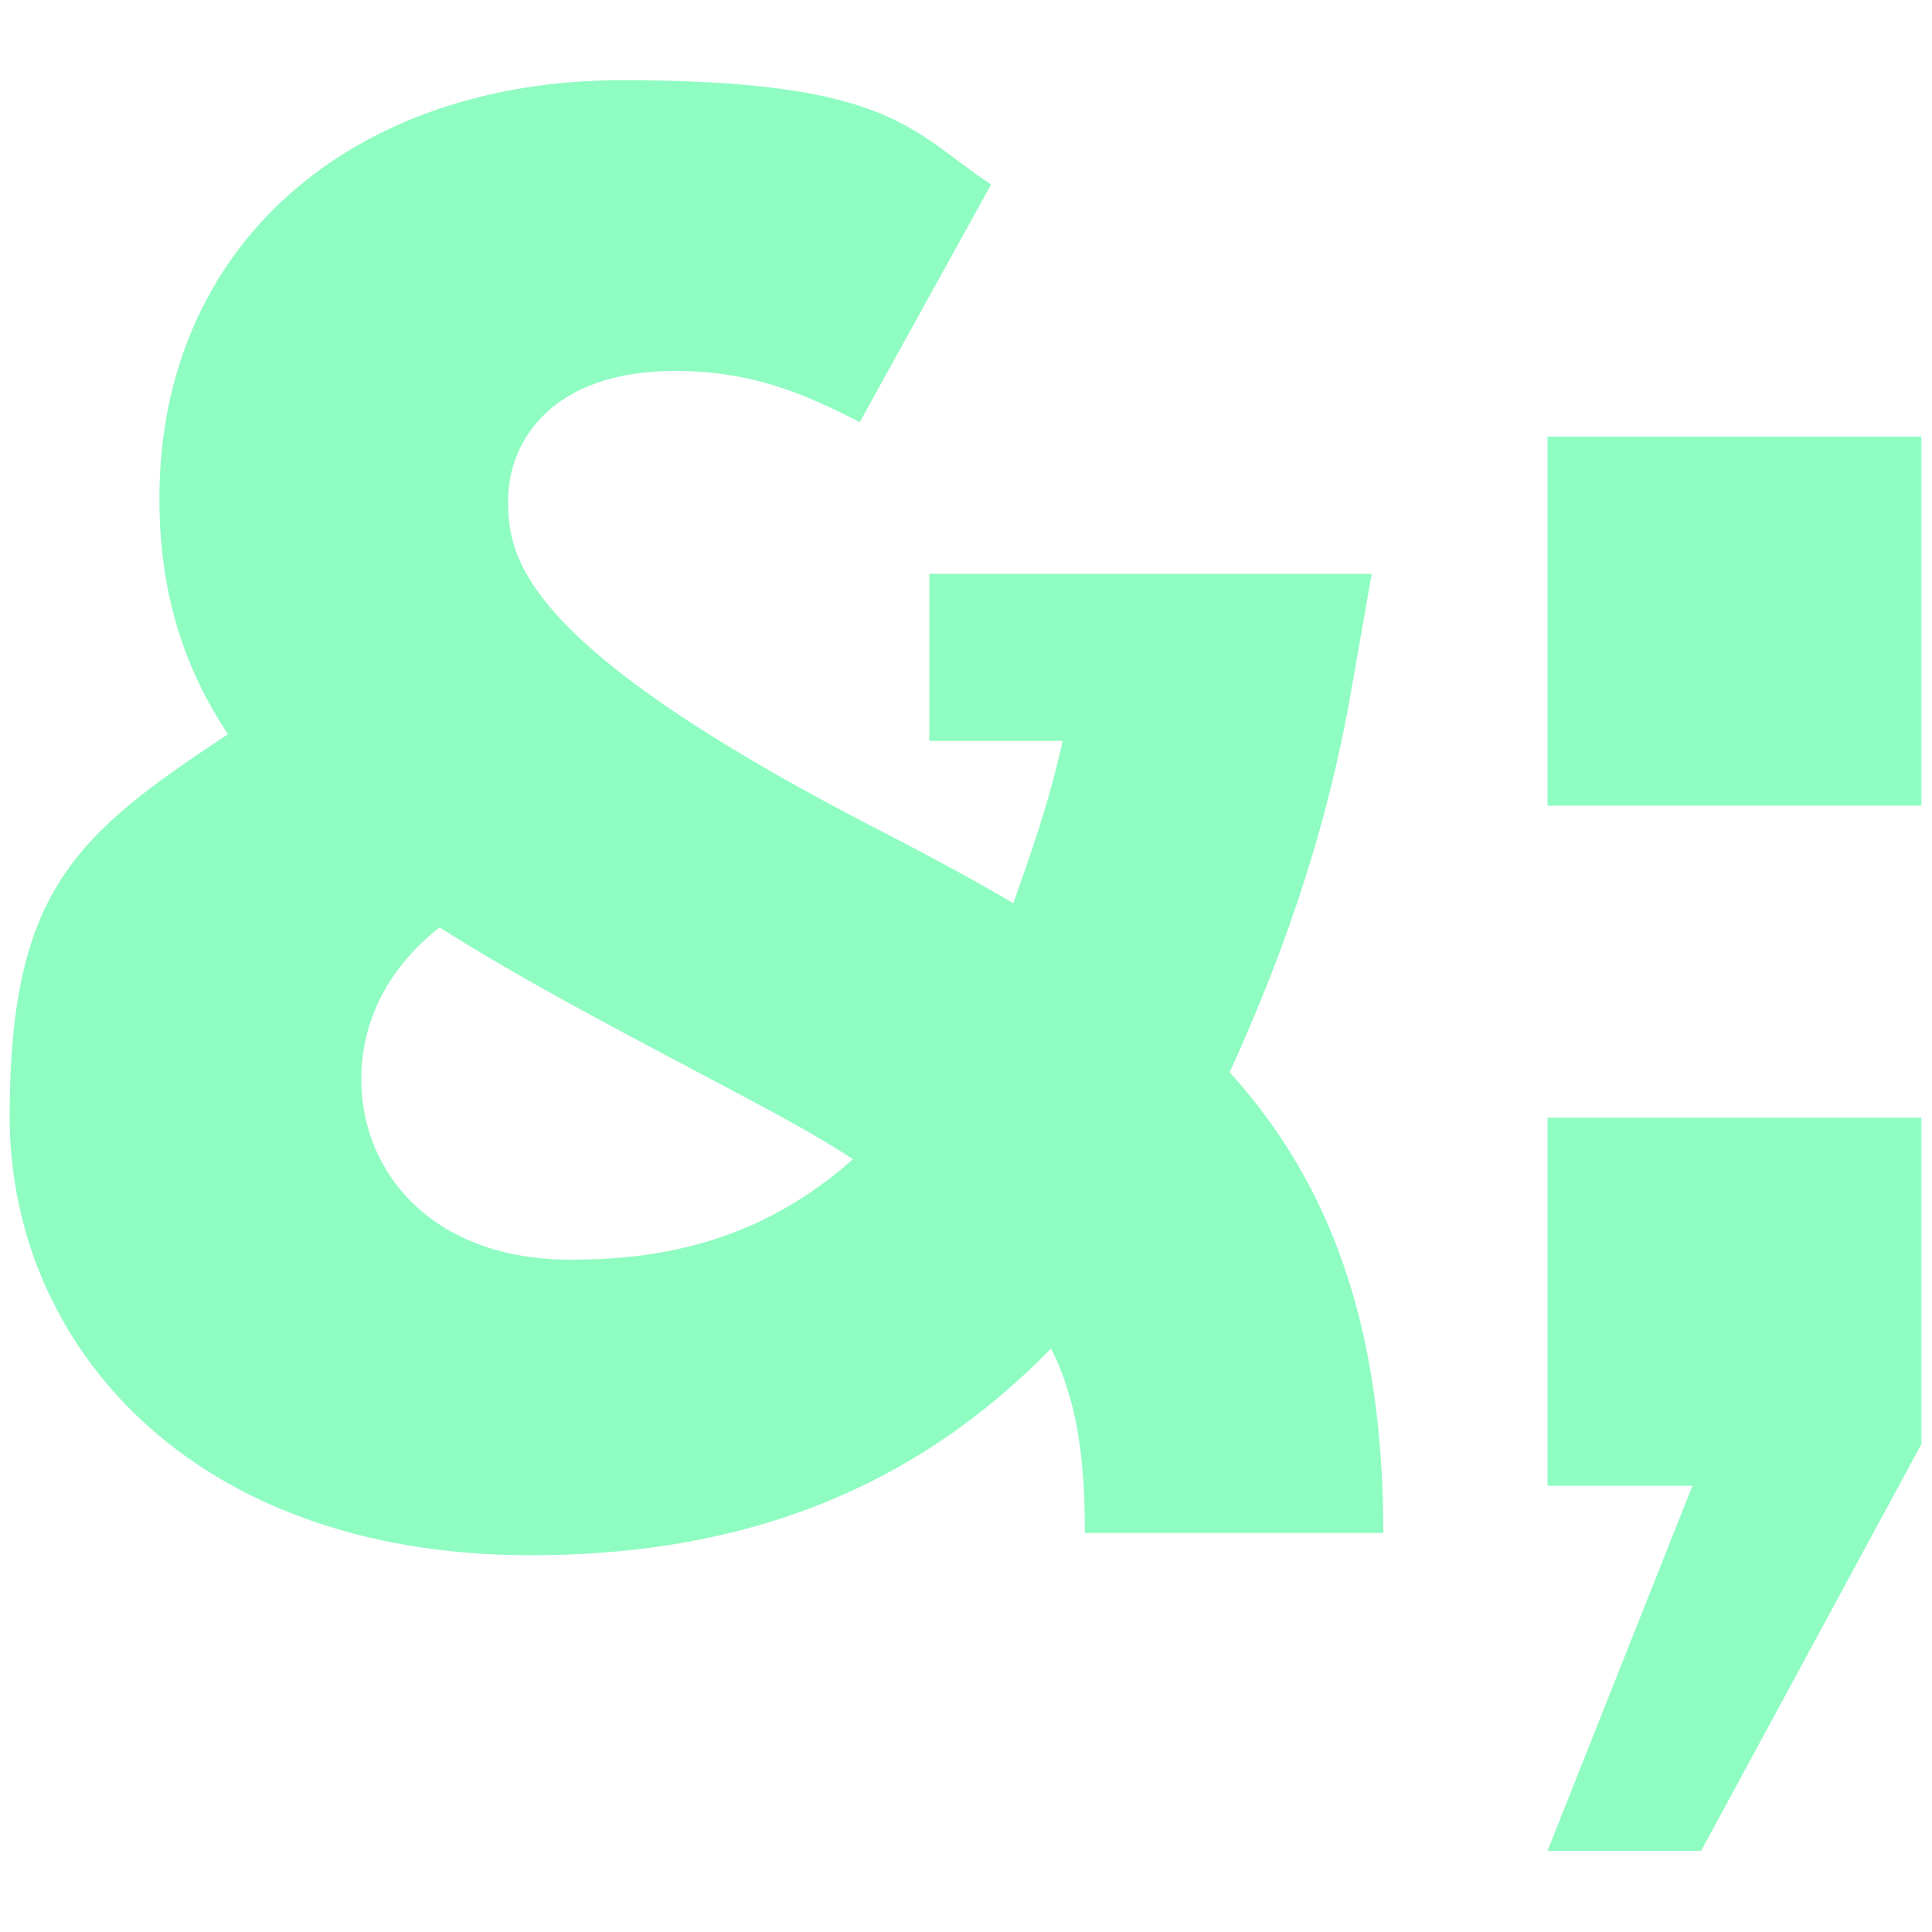
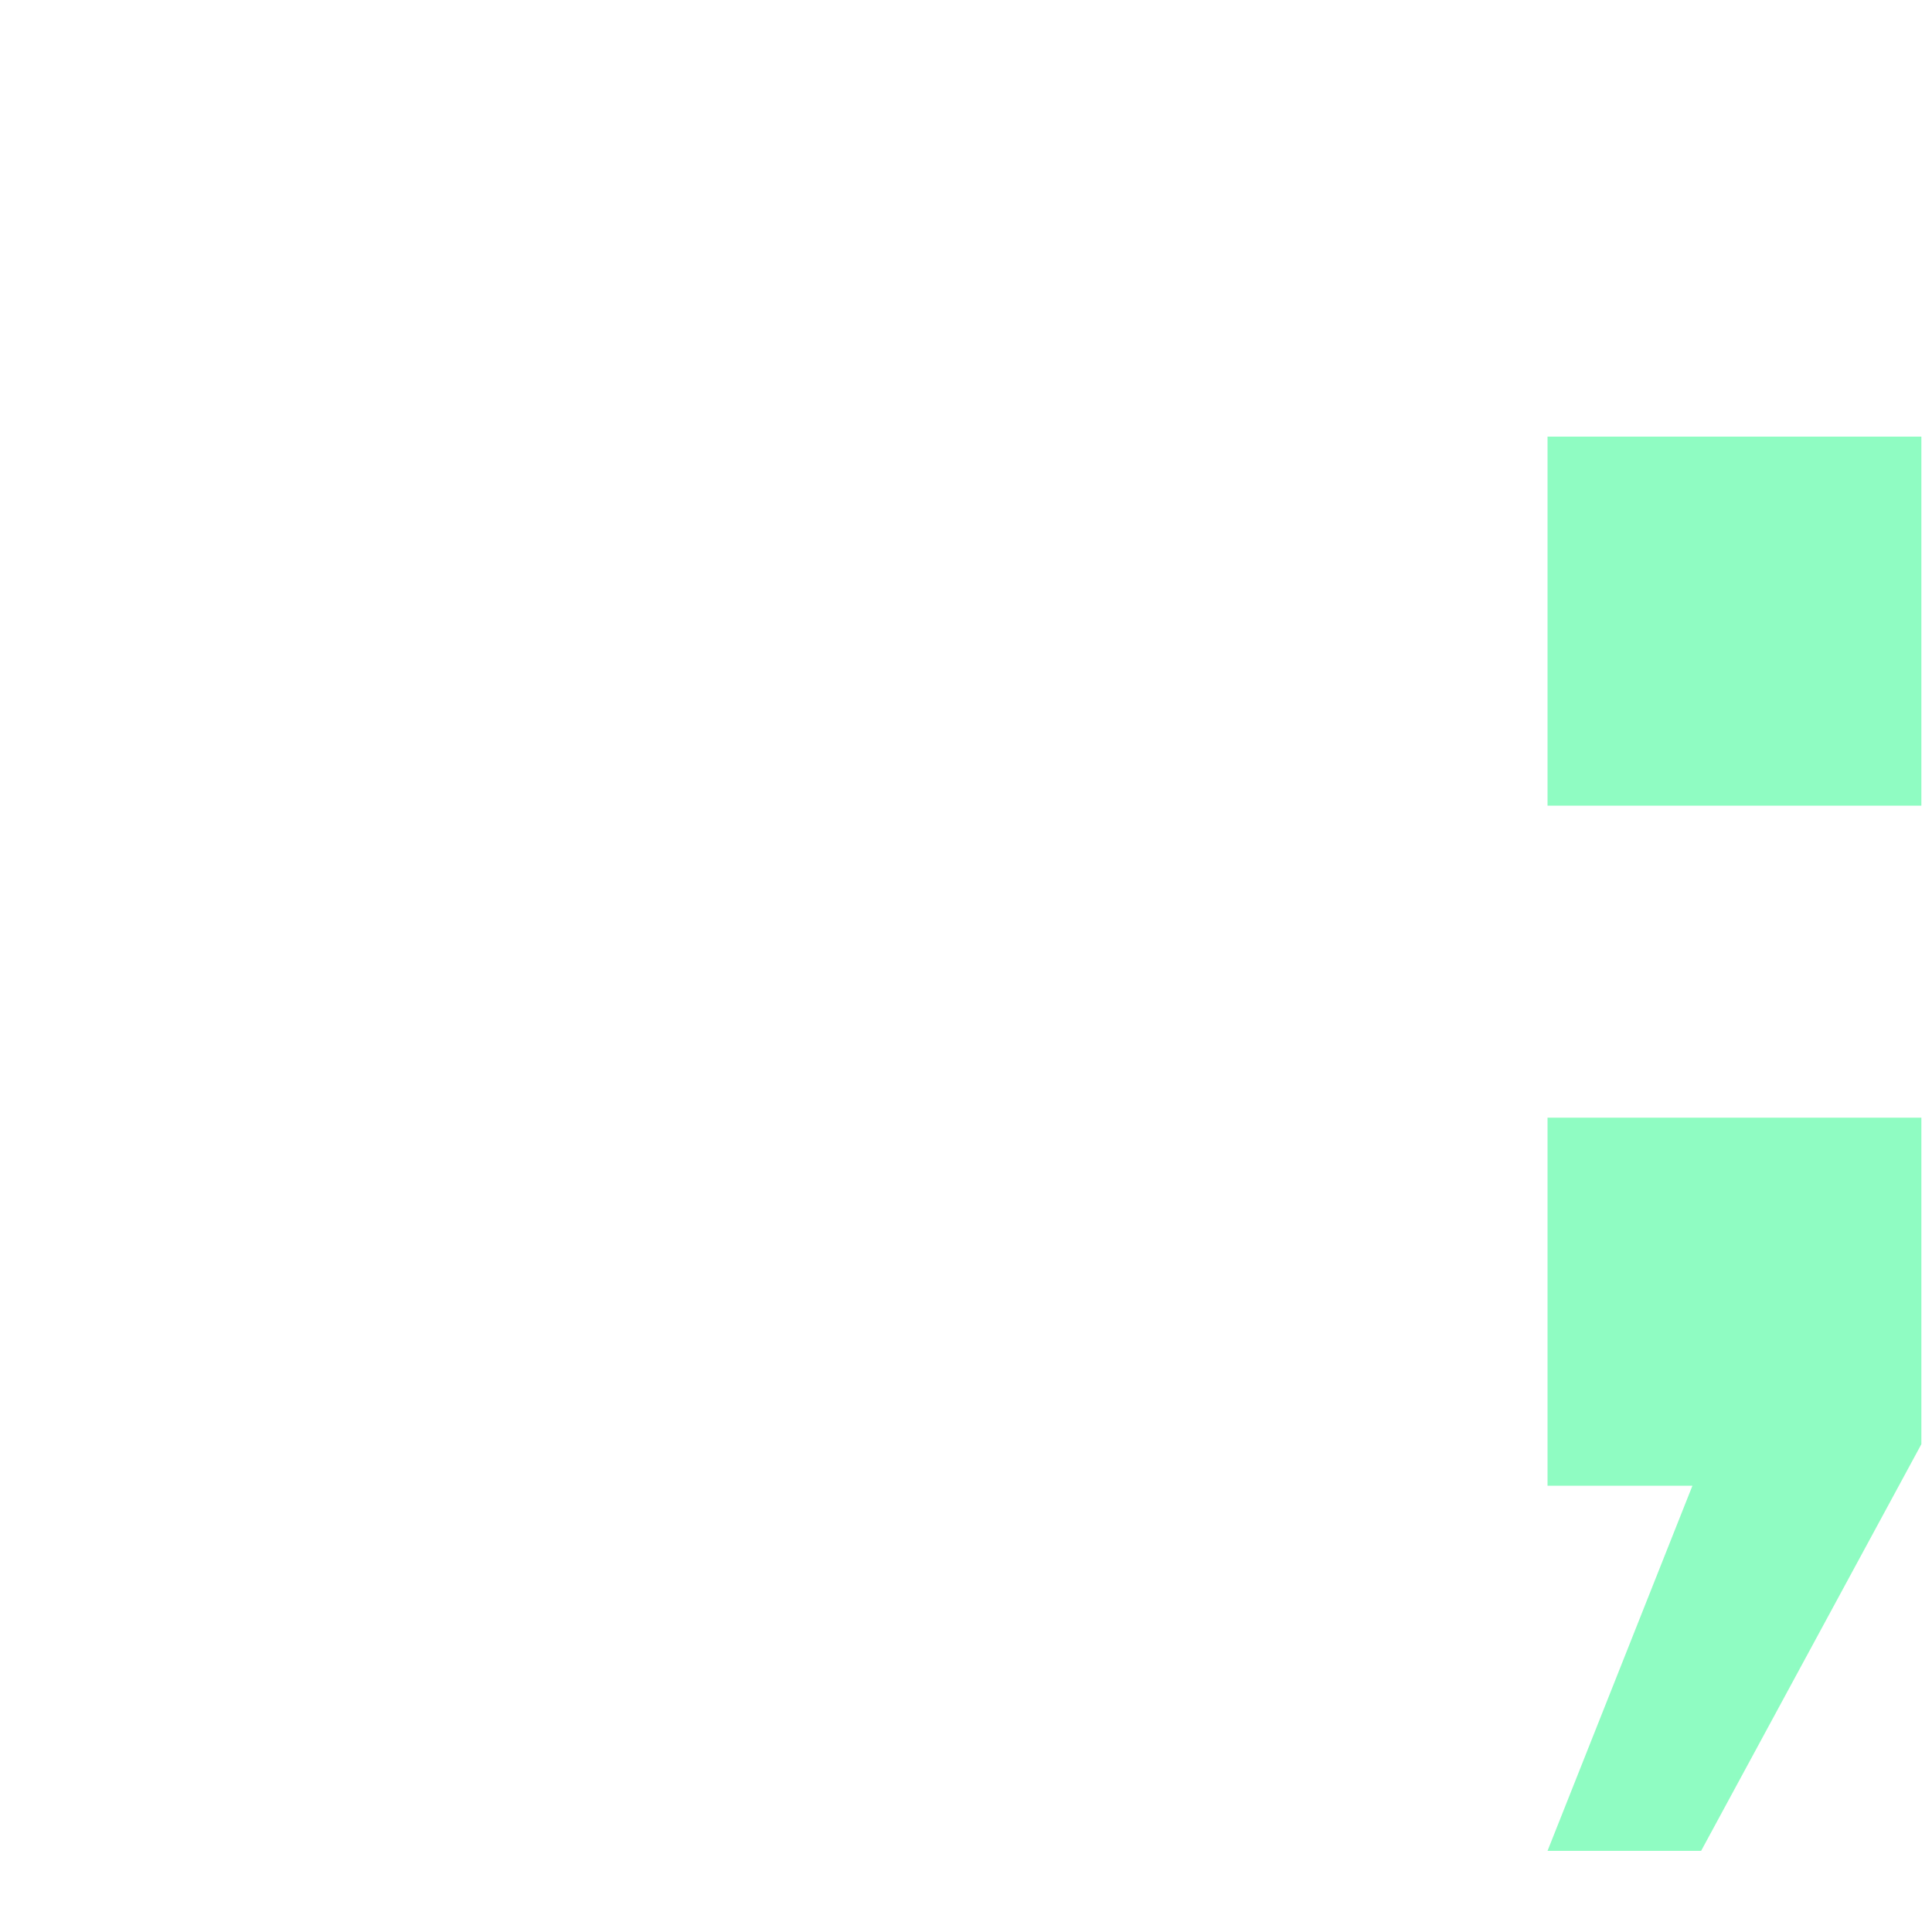
<svg xmlns="http://www.w3.org/2000/svg" id="Capa_1" data-name="Capa 1" version="1.1" viewBox="0 0 200 200">
  <defs>
    <style>
      .cls-1 {
        fill: #8ffcc2;
        stroke-width: 0px;
      }
    </style>
  </defs>
-   <path class="cls-1" d="M112.3,158.5c0-7.1-.7-13.4-3.5-18.9-15.7,16.1-34.3,21.4-53.9,21.4-35.2,0-53.9-21.9-53.9-45.4s6.9-29.2,22.6-39.6c-4.6-6.9-7.1-14.7-7.1-24.4,0-26.3,20-43.3,47.9-43.3s29.9,5.3,38.2,10.8l-13.6,24.6c-5.8-3-11.3-5.3-19.1-5.3-12.9,0-17.3,7.4-17.3,13.4s1.2,15.2,40.1,35c4.4,2.3,8.3,4.4,12.2,6.7,1.8-5.1,3.7-10.4,5.1-16.8h-13.8v-17.3h45.8l-2.3,13.1c-2.8,15.4-7.6,27.9-12.4,38.5,10.4,11.5,15.9,26.3,15.9,47.7h-30.9v-.2ZM59.1,130.4c8.8,0,19.3-1.6,29.2-10.4-3.5-2.3-7.4-4.4-11.7-6.7-11.7-6.2-22.3-11.7-31.1-17.3-6.7,5.3-8.1,11.5-8.1,15.7,0,9.9,7.6,18.7,21.6,18.7Z" />
  <path class="cls-1" d="M160.2,45.2h38.7v38.2h-38.7v-38.2ZM160.2,153.9v-38.2h38.7v33.8l-22.8,42.1h-15.9l15-37.8h-15Z" />
</svg>